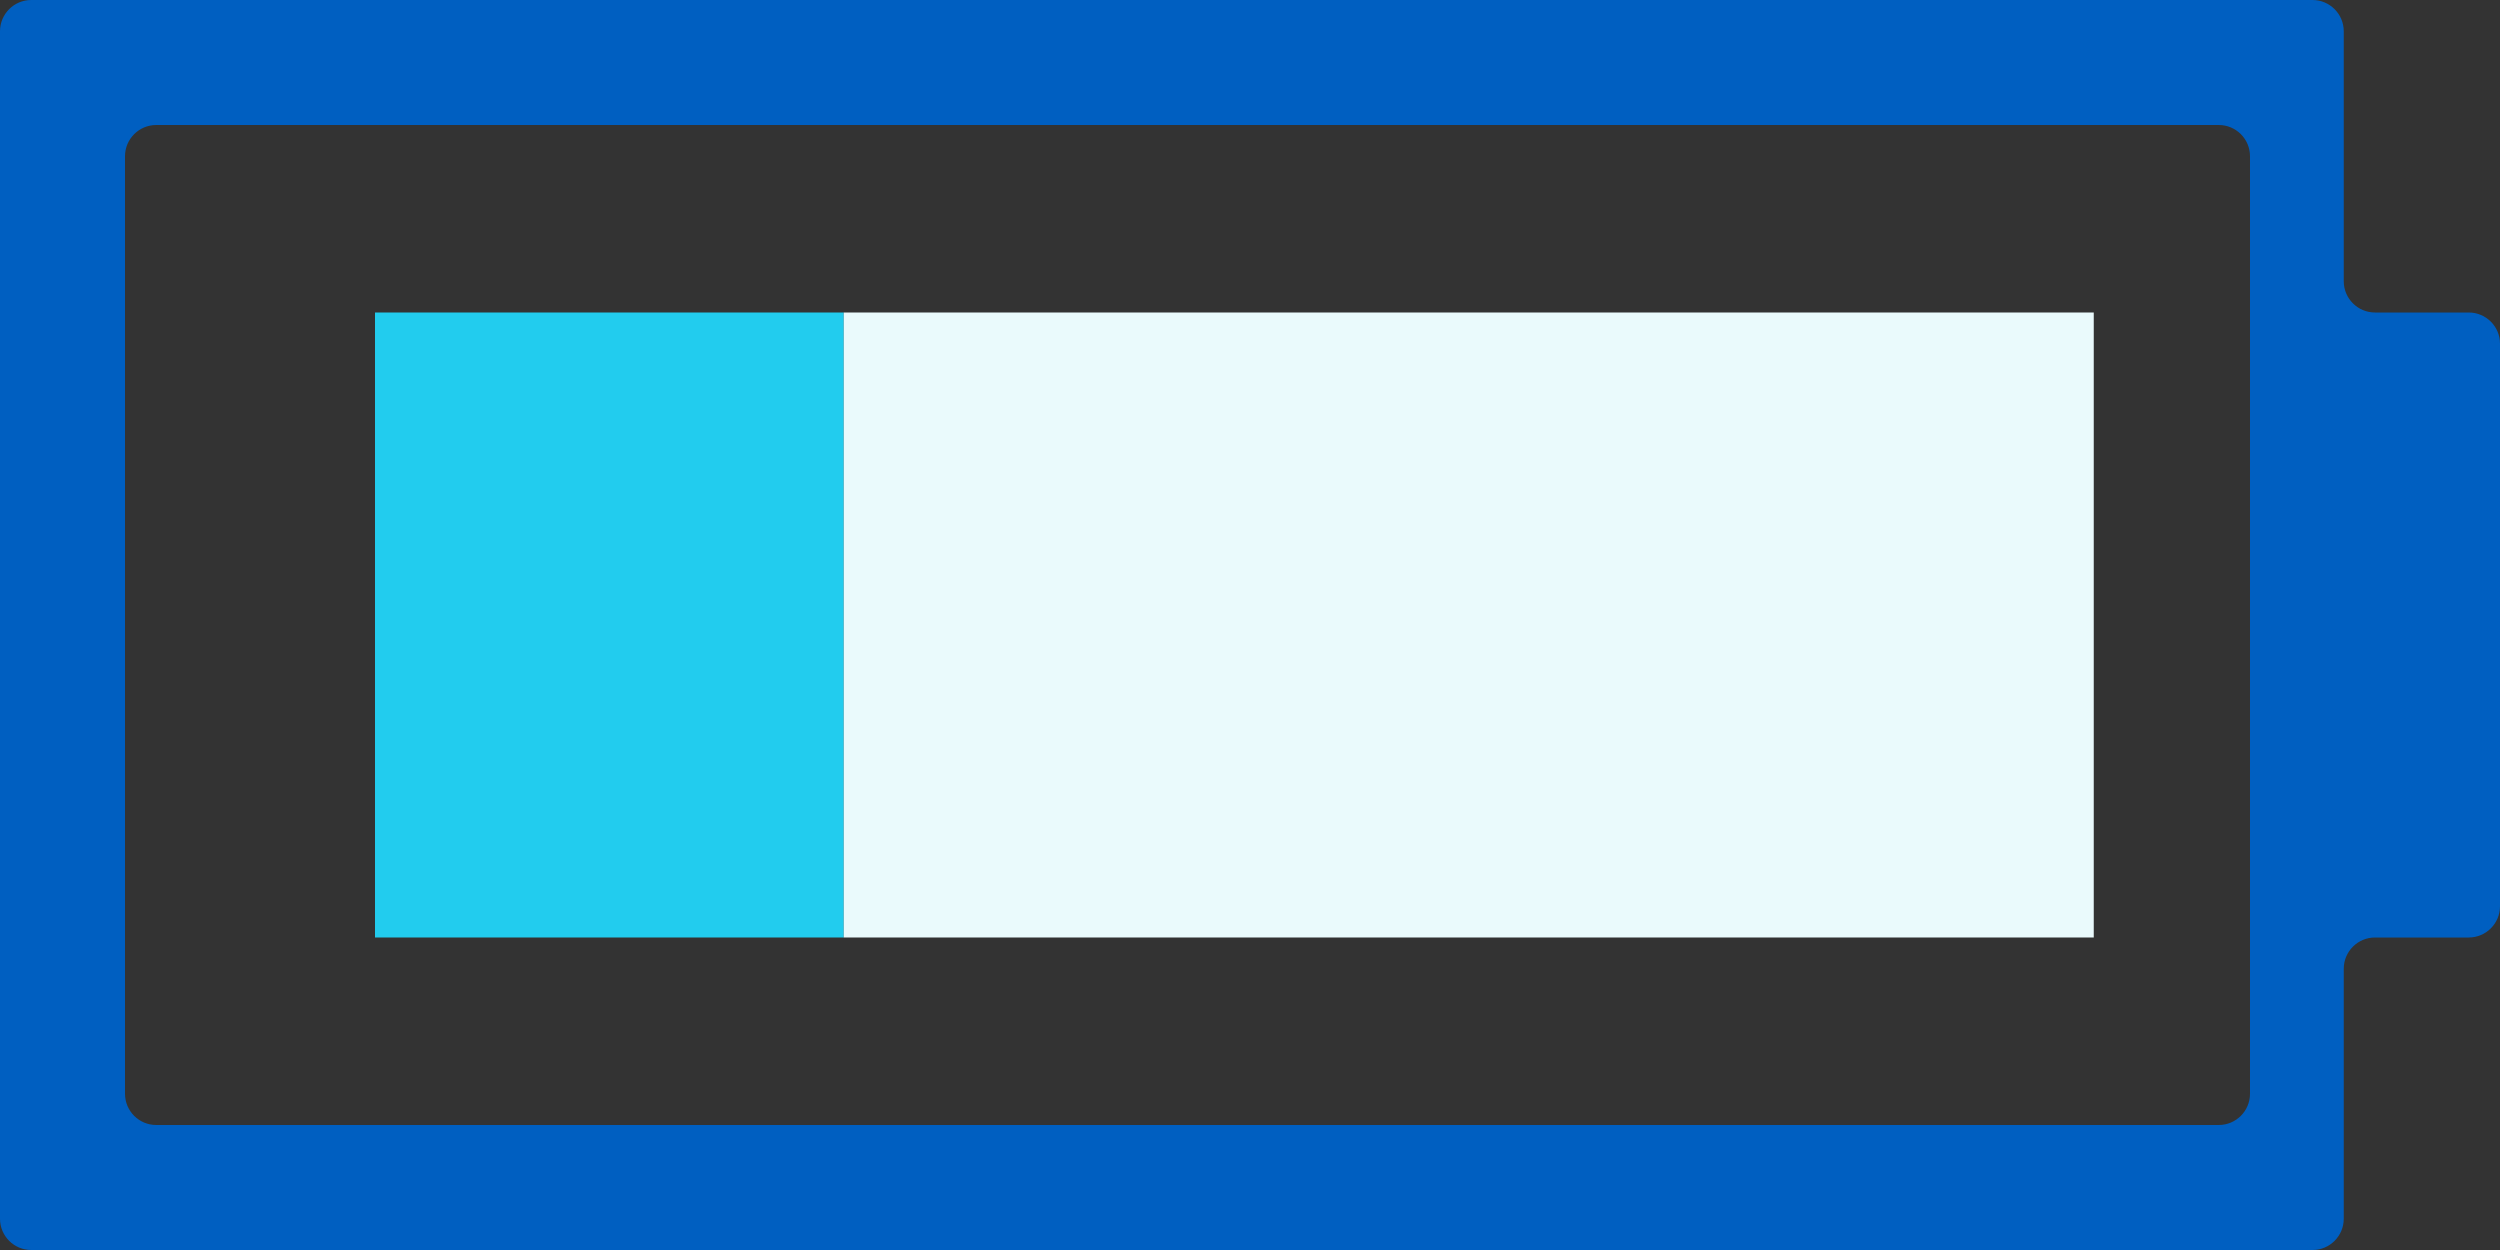
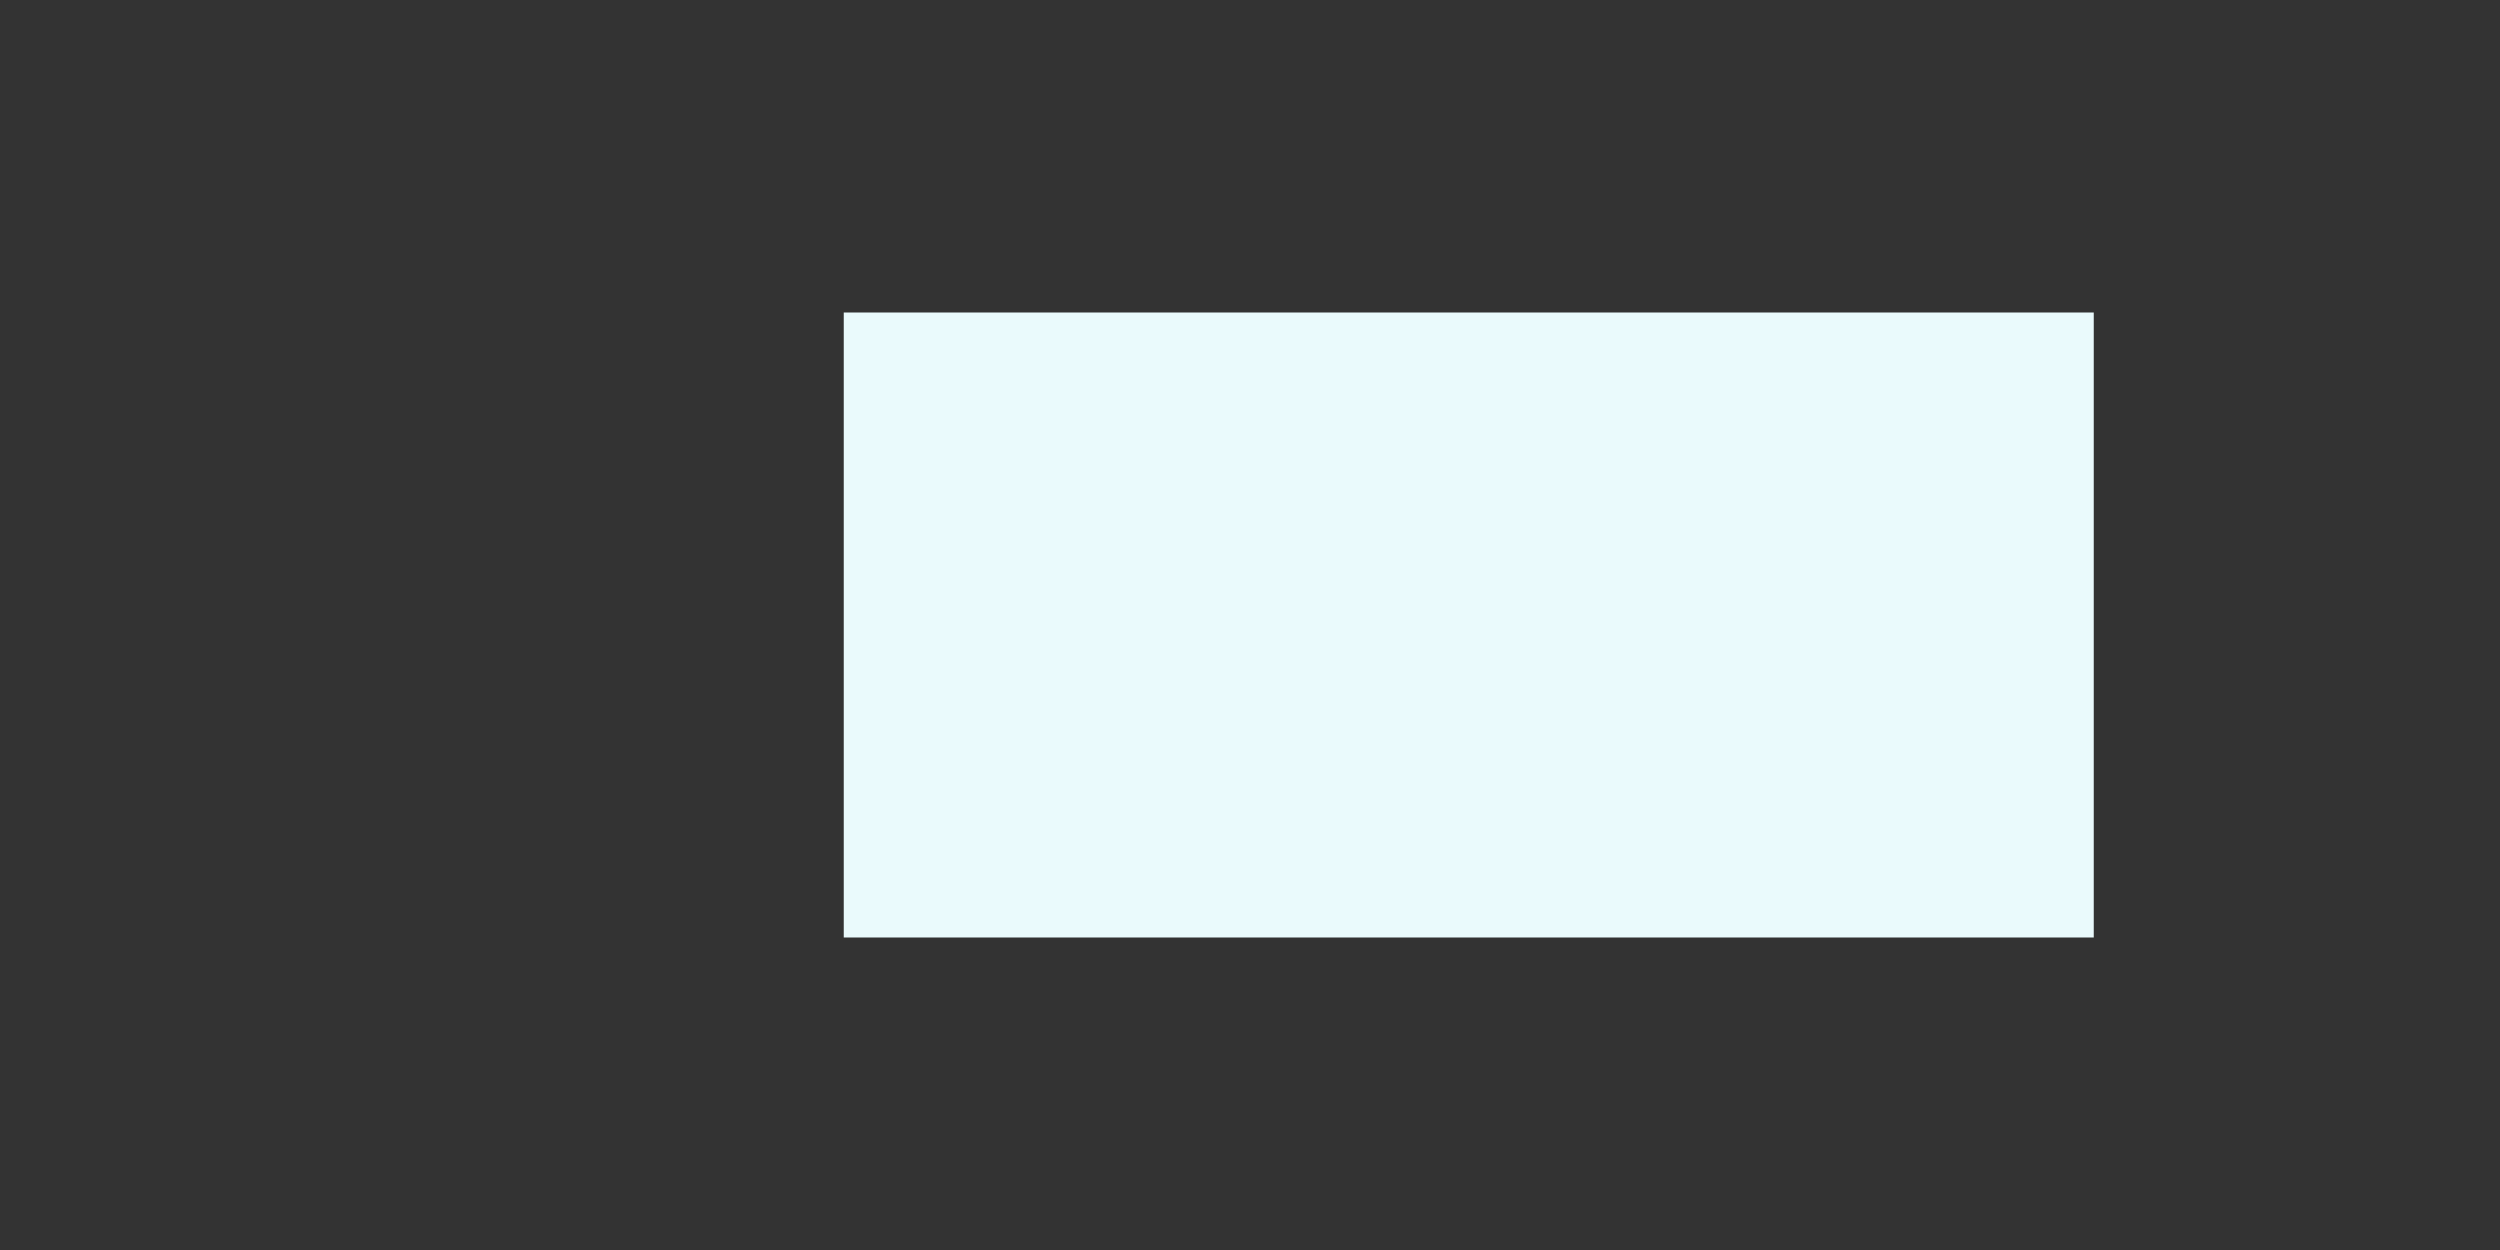
<svg xmlns="http://www.w3.org/2000/svg" width="40" height="20" viewBox="0 0 40 20" fill="none">
  <rect x="0" y="0" width="40" height="20" fill="#333333" stroke="none" />
-   <path d="M40 5.5C40 5.224 39.776 5 39.5 5H38C37.724 5 37.5 4.776 37.5 4.5V0.5C37.5 0.224 37.276 0 37 0H0.5C0.224 0 0 0.224 0 0.5V19.5C0 19.776 0.224 20 0.5 20H37C37.276 20 37.5 19.776 37.5 19.5V15.5C37.5 15.224 37.724 15 38 15H39.5C39.776 15 40 14.776 40 14.5V5.5ZM36 17.5C36 17.776 35.776 18 35.5 18H19H2.5C2.224 18 2 17.776 2 17.5V2.5C2 2.224 2.224 2 2.5 2H35.5C35.776 2 36 2.224 36 2.5V17.5Z" fill="#005FC1" />
-   <path d="M13.5 5H6V15H13.5V5Z" fill="#22CCEE" />
  <path d="M33.5 5H13.5V15H33.5V5Z" fill="#EAFAFC" />
</svg>